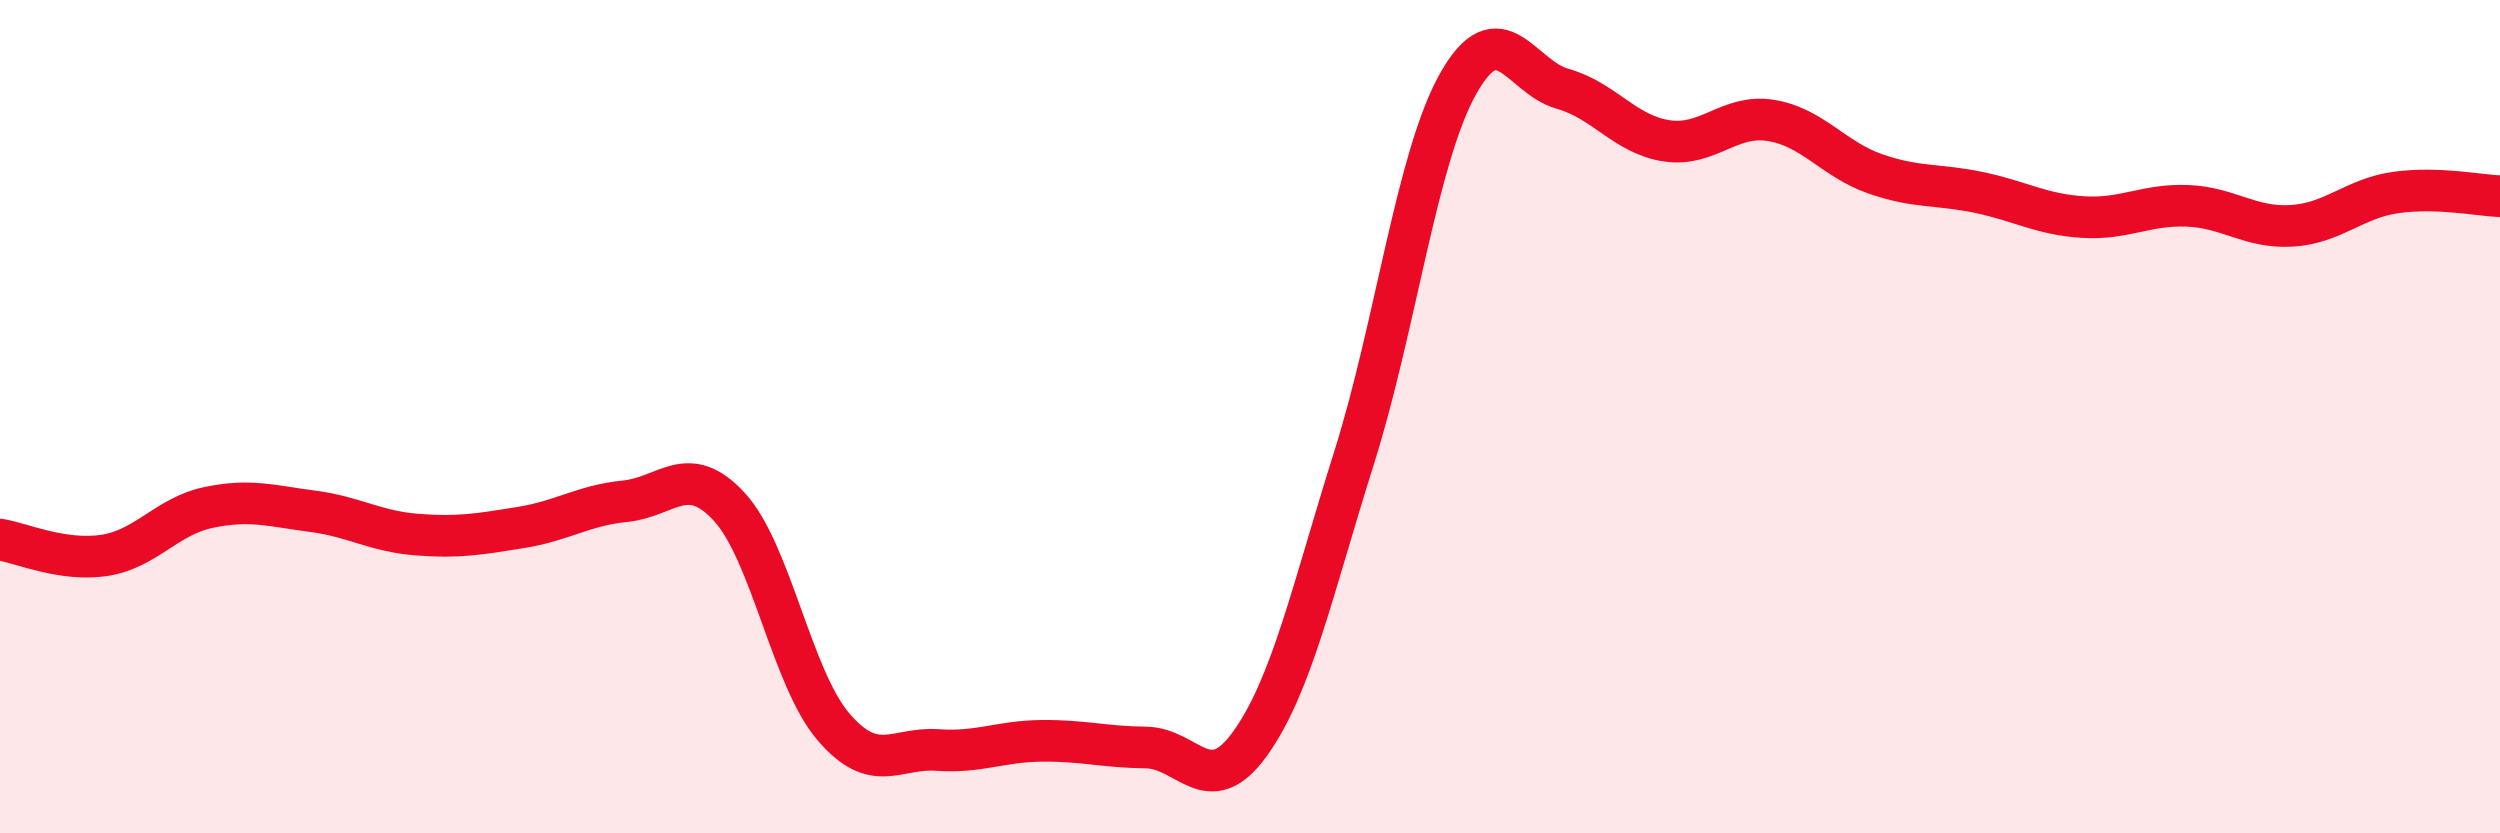
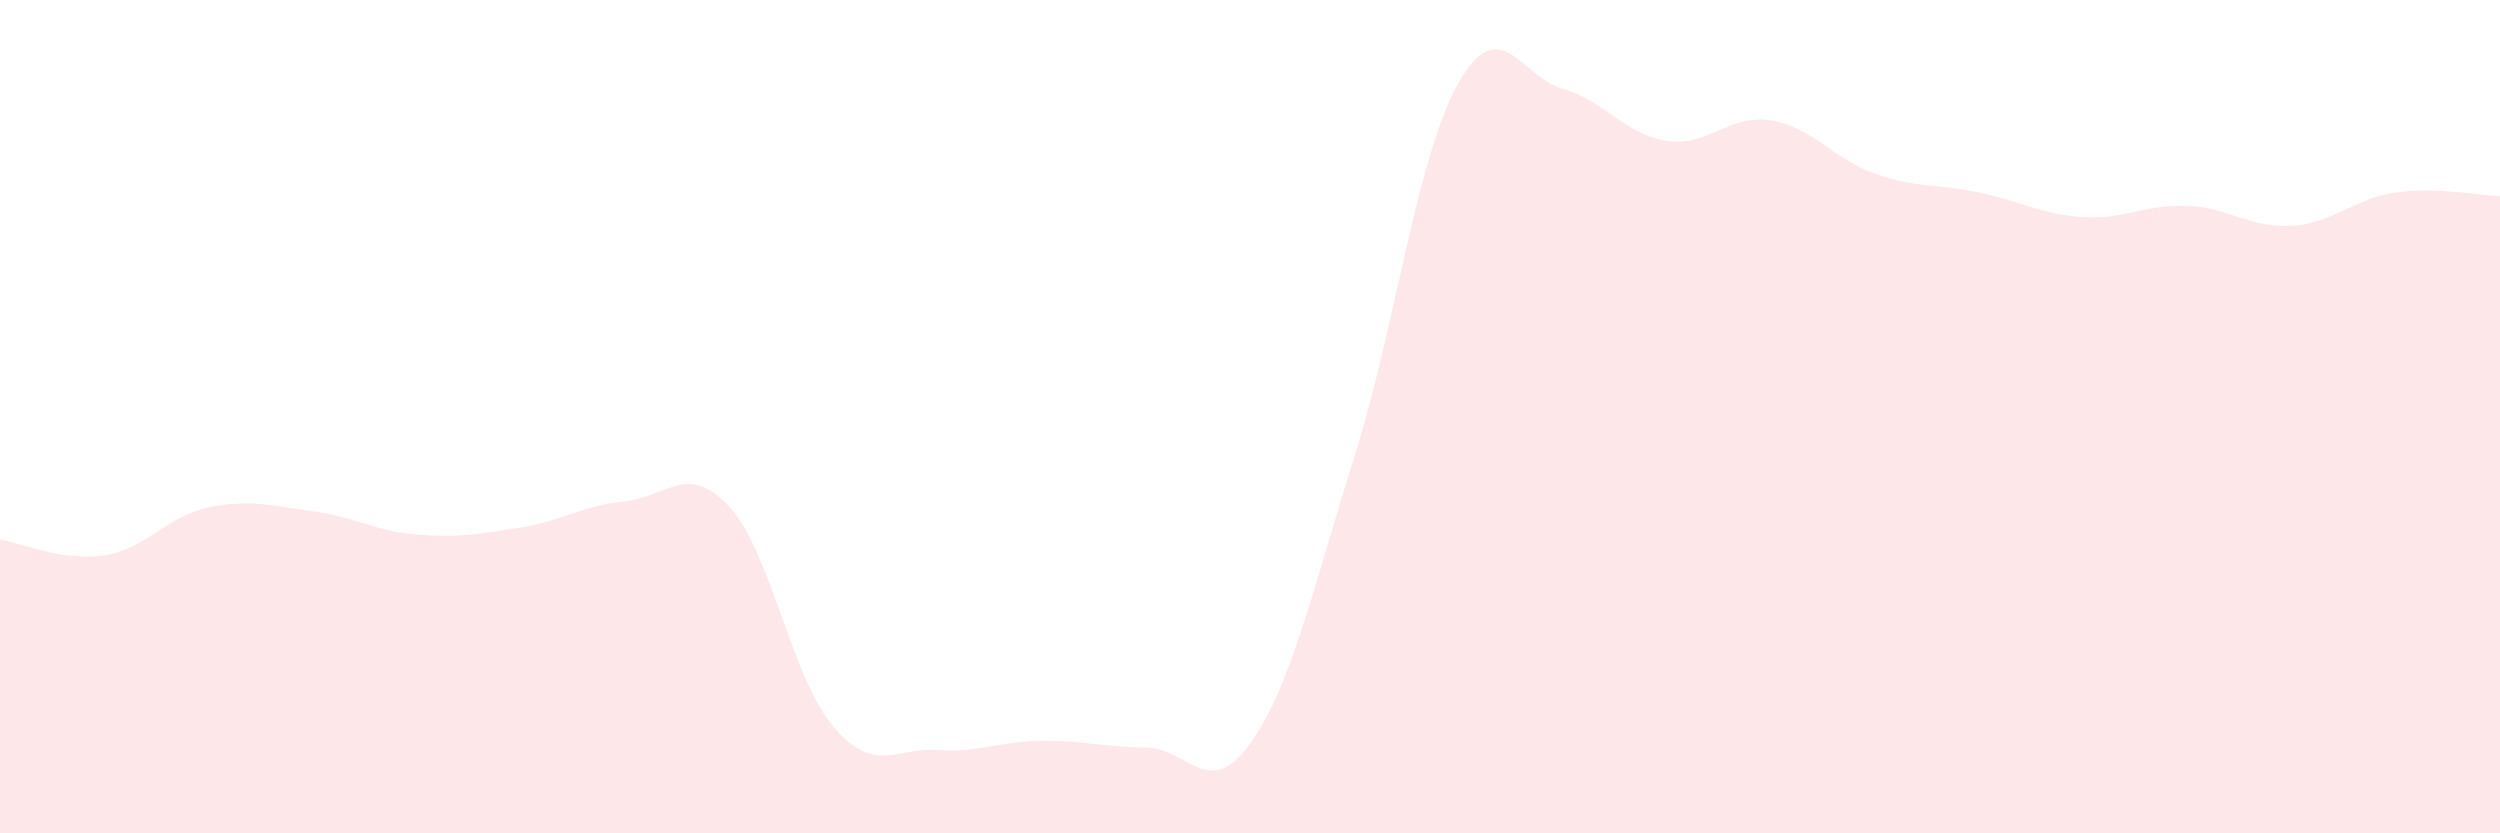
<svg xmlns="http://www.w3.org/2000/svg" width="60" height="20" viewBox="0 0 60 20">
  <path d="M 0,12.95 C 0.5,13.03 1.5,13.48 2.5,13.33 C 3.5,13.18 4,12.39 5,12.18 C 6,11.97 6.5,12.14 7.5,12.27 C 8.5,12.4 9,12.75 10,12.83 C 11,12.91 11.5,12.82 12.5,12.66 C 13.5,12.5 14,12.13 15,12.03 C 16,11.93 16.5,11.08 17.5,12.16 C 18.5,13.24 19,16.27 20,17.44 C 21,18.61 21.5,17.93 22.5,18 C 23.5,18.07 24,17.79 25,17.78 C 26,17.77 26.5,17.93 27.5,17.94 C 28.5,17.95 29,19.24 30,17.85 C 31,16.46 31.5,14.15 32.5,10.98 C 33.5,7.81 34,3.77 35,2 C 36,0.23 36.5,1.85 37.5,2.13 C 38.5,2.41 39,3.23 40,3.38 C 41,3.53 41.5,2.73 42.5,2.89 C 43.5,3.05 44,3.82 45,4.17 C 46,4.52 46.5,4.41 47.5,4.62 C 48.5,4.83 49,5.15 50,5.21 C 51,5.27 51.5,4.9 52.5,4.94 C 53.5,4.98 54,5.48 55,5.42 C 56,5.36 56.5,4.76 57.5,4.62 C 58.5,4.48 59.5,4.69 60,4.71L60 20L0 20Z" fill="#EB0A25" opacity="0.1" stroke-linecap="round" stroke-linejoin="round" />
-   <path d="M 0,12.95 C 0.5,13.03 1.5,13.48 2.5,13.33 C 3.5,13.18 4,12.39 5,12.18 C 6,11.97 6.5,12.14 7.5,12.27 C 8.5,12.4 9,12.75 10,12.83 C 11,12.91 11.5,12.82 12.5,12.66 C 13.5,12.5 14,12.13 15,12.03 C 16,11.93 16.5,11.08 17.5,12.16 C 18.5,13.24 19,16.27 20,17.44 C 21,18.61 21.5,17.93 22.5,18 C 23.5,18.07 24,17.79 25,17.78 C 26,17.77 26.5,17.93 27.5,17.94 C 28.5,17.95 29,19.24 30,17.85 C 31,16.46 31.5,14.15 32.5,10.98 C 33.5,7.81 34,3.77 35,2 C 36,0.23 36.5,1.85 37.5,2.13 C 38.5,2.41 39,3.23 40,3.38 C 41,3.53 41.5,2.73 42.5,2.89 C 43.5,3.05 44,3.82 45,4.17 C 46,4.52 46.5,4.41 47.5,4.62 C 48.5,4.83 49,5.15 50,5.21 C 51,5.27 51.5,4.9 52.5,4.94 C 53.5,4.98 54,5.48 55,5.42 C 56,5.36 56.5,4.76 57.5,4.62 C 58.5,4.48 59.5,4.69 60,4.71" stroke="#EB0A25" stroke-width="1" fill="none" stroke-linecap="round" stroke-linejoin="round" />
</svg>